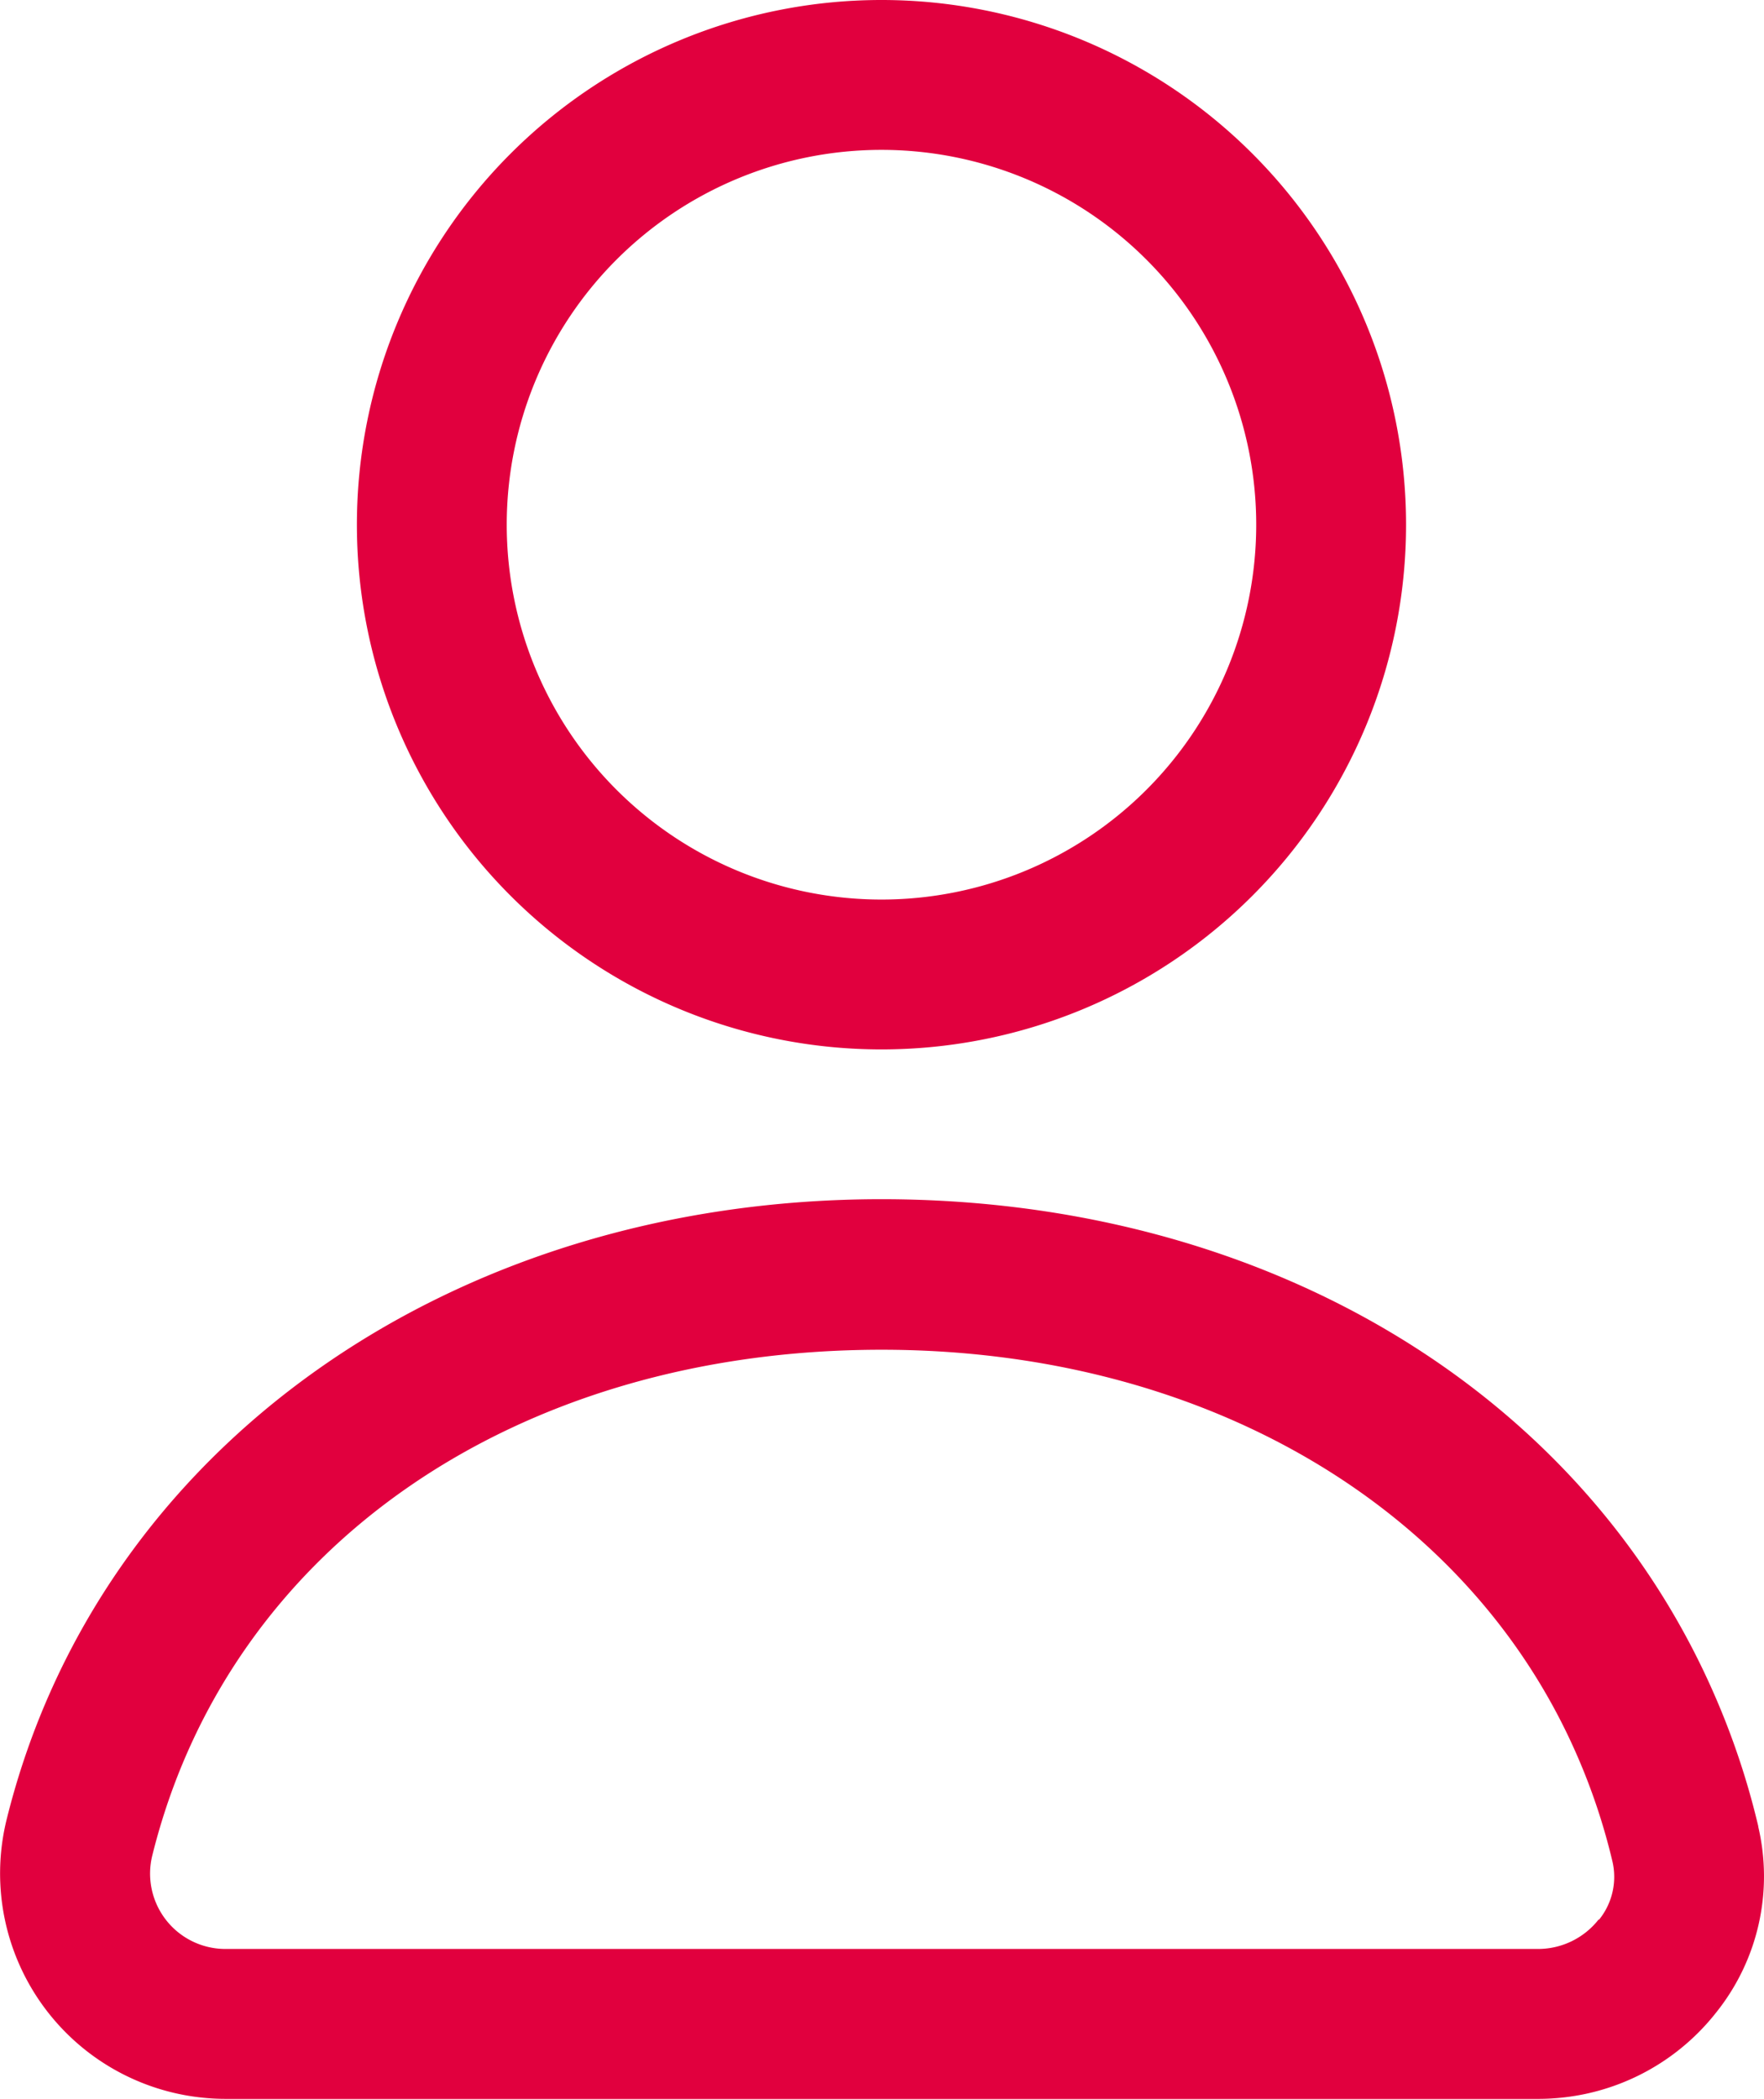
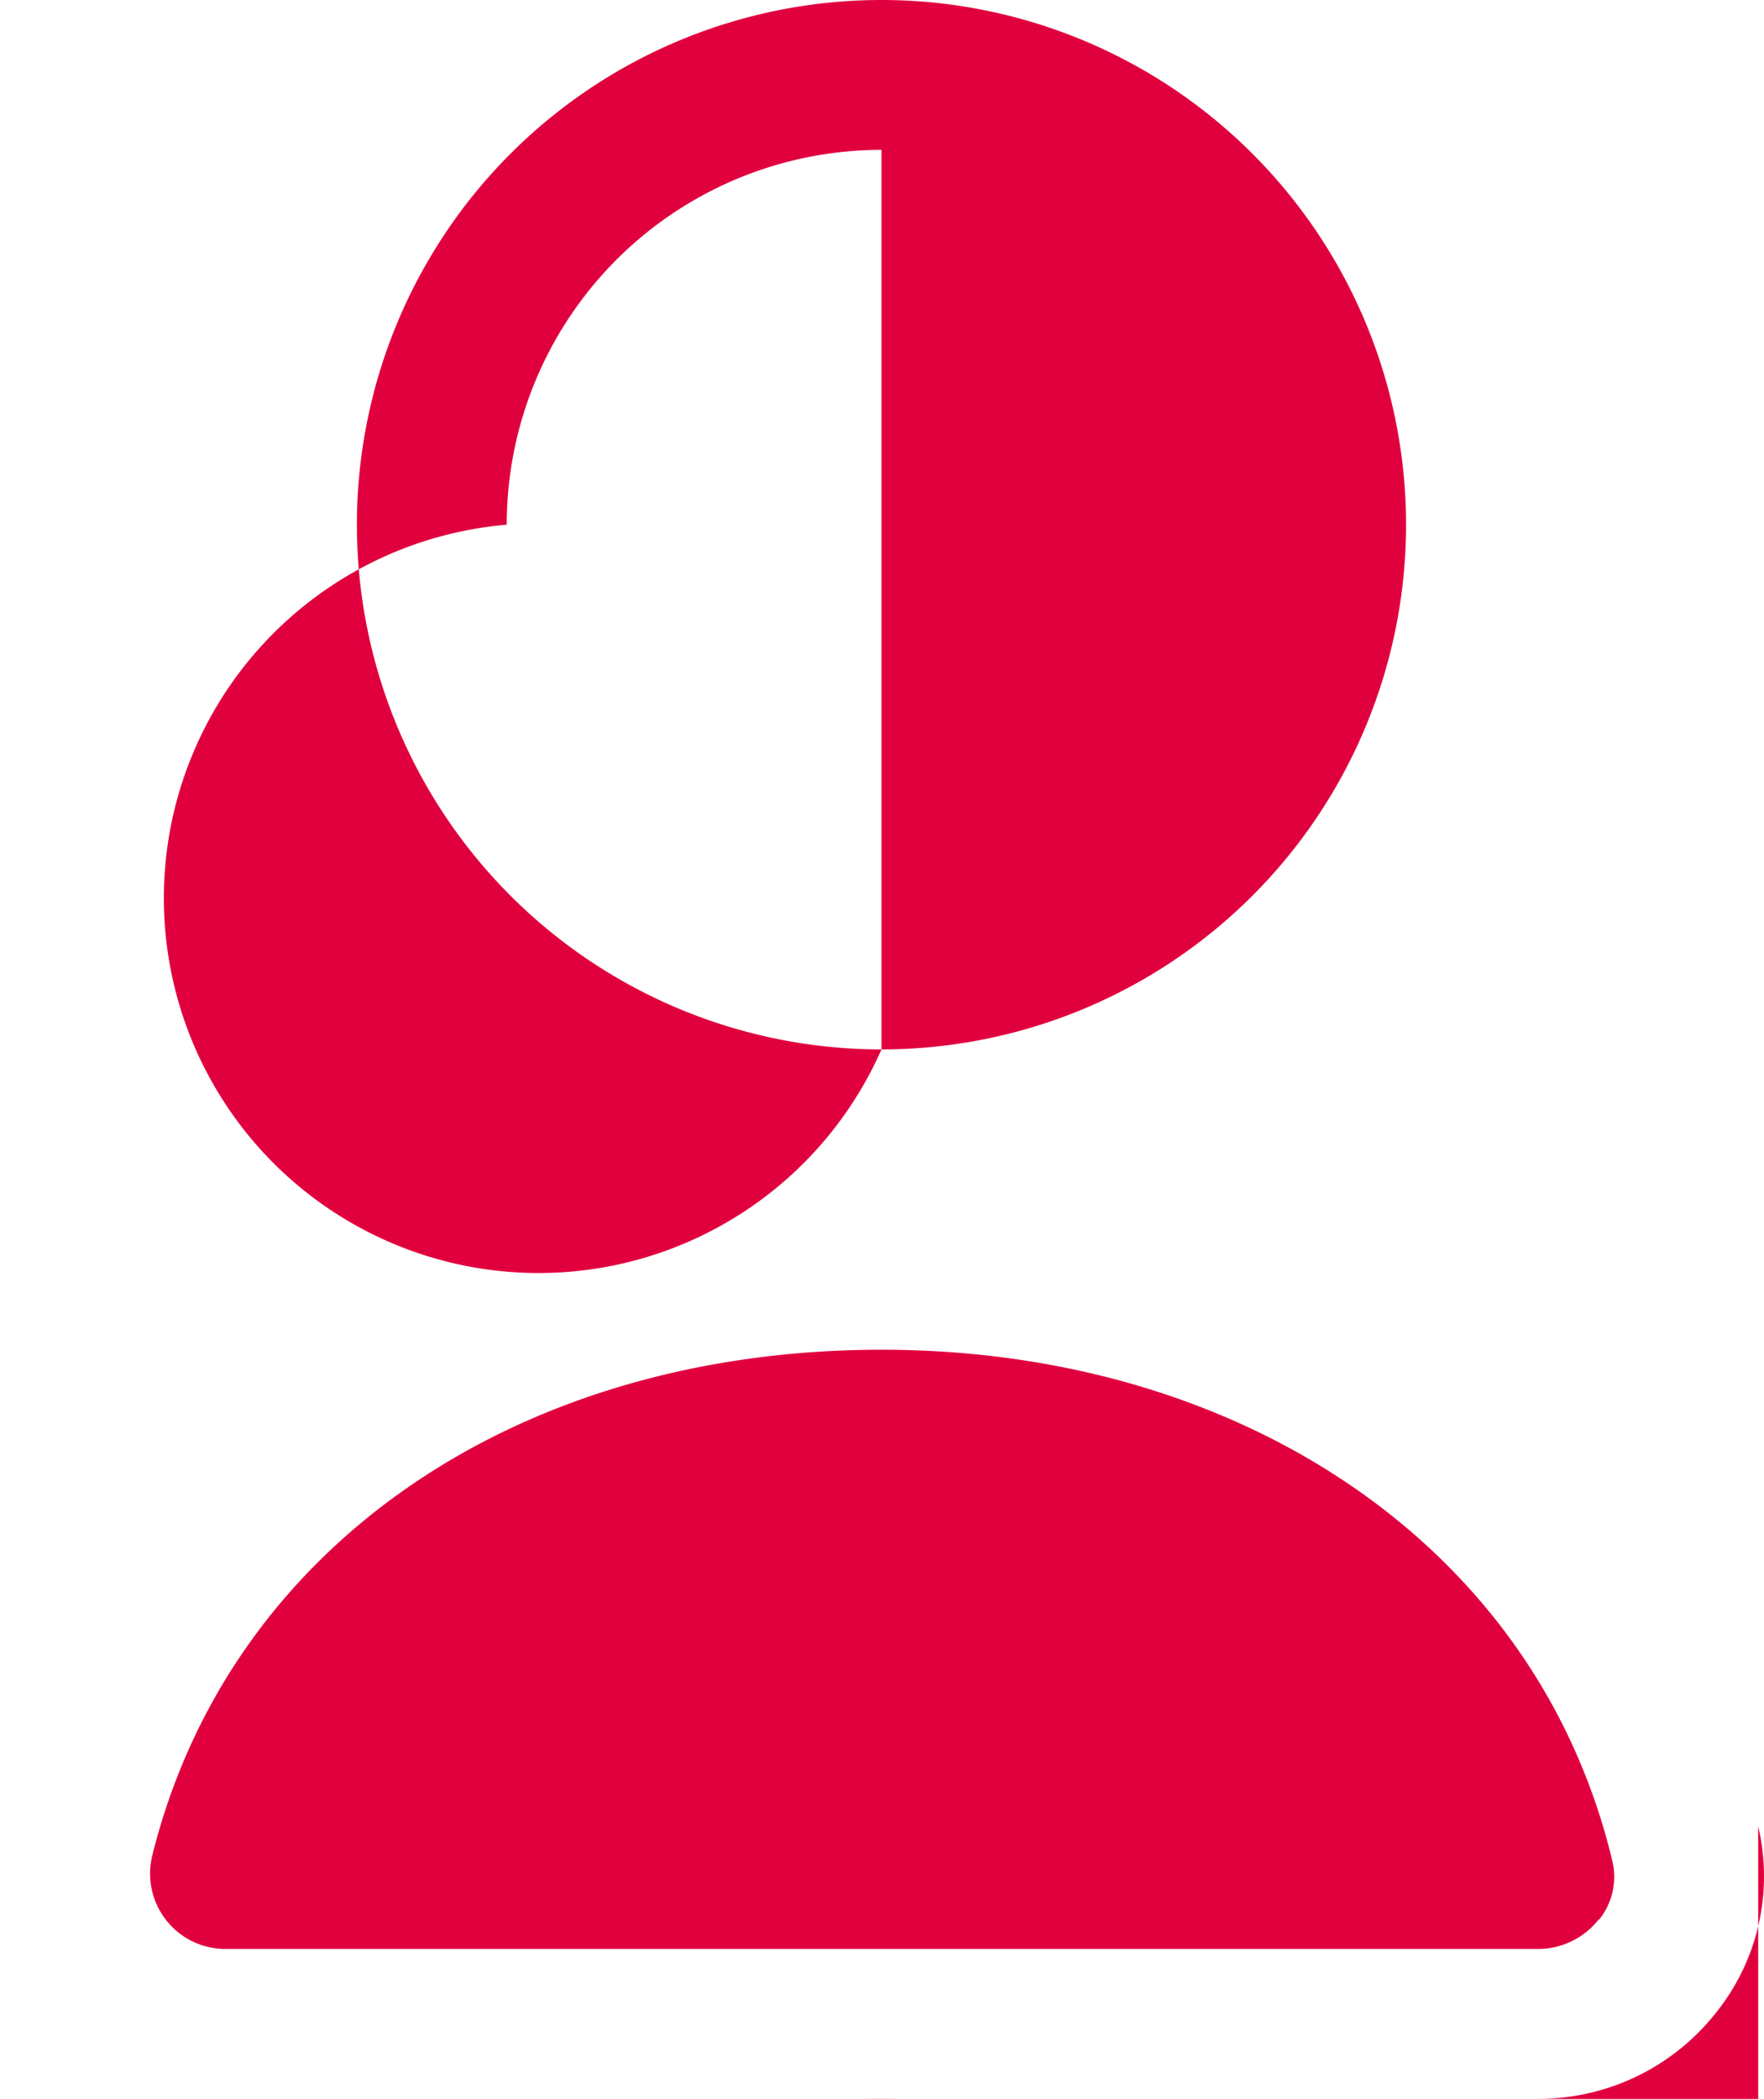
<svg xmlns="http://www.w3.org/2000/svg" width="18.495" height="22" viewBox="0 0 18.495 22">
  <g id="Layer_2" data-name="Layer 2" transform="translate(-4.238 -2)">
-     <path id="Path_9679" data-name="Path 9679" d="M13.48,13a5.5,5.5,0,1,0-5.5-5.5,5.5,5.5,0,0,0,5.5,5.5Zm0-9.429A3.929,3.929,0,1,1,9.551,7.5,3.929,3.929,0,0,1,13.48,3.571Zm9.193,17.572a8.058,8.058,0,0,0-.464-1.388c-1.4-3.2-4.745-5.185-8.729-5.185-4.523,0-8.209,2.612-9.172,6.5A2.363,2.363,0,0,0,6.6,24H20.364a2.369,2.369,0,0,0,1.869-.907,2.282,2.282,0,0,0,.439-1.949ZM21,22.119a.808.808,0,0,1-.636.31H6.6a.79.79,0,0,1-.765-.981c.8-3.222,3.8-5.3,7.647-5.3,3.35,0,6.143,1.626,7.287,4.243a6.545,6.545,0,0,1,.375,1.121.713.713,0,0,1-.142.612Z" fill="#e1003e" />
+     <path id="Path_9679" data-name="Path 9679" d="M13.48,13a5.5,5.5,0,1,0-5.5-5.5,5.5,5.5,0,0,0,5.5,5.5ZA3.929,3.929,0,1,1,9.551,7.5,3.929,3.929,0,0,1,13.48,3.571Zm9.193,17.572a8.058,8.058,0,0,0-.464-1.388c-1.4-3.2-4.745-5.185-8.729-5.185-4.523,0-8.209,2.612-9.172,6.5A2.363,2.363,0,0,0,6.6,24H20.364a2.369,2.369,0,0,0,1.869-.907,2.282,2.282,0,0,0,.439-1.949ZM21,22.119a.808.808,0,0,1-.636.31H6.6a.79.79,0,0,1-.765-.981c.8-3.222,3.8-5.3,7.647-5.3,3.35,0,6.143,1.626,7.287,4.243a6.545,6.545,0,0,1,.375,1.121.713.713,0,0,1-.142.612Z" fill="#e1003e" />
  </g>
</svg>